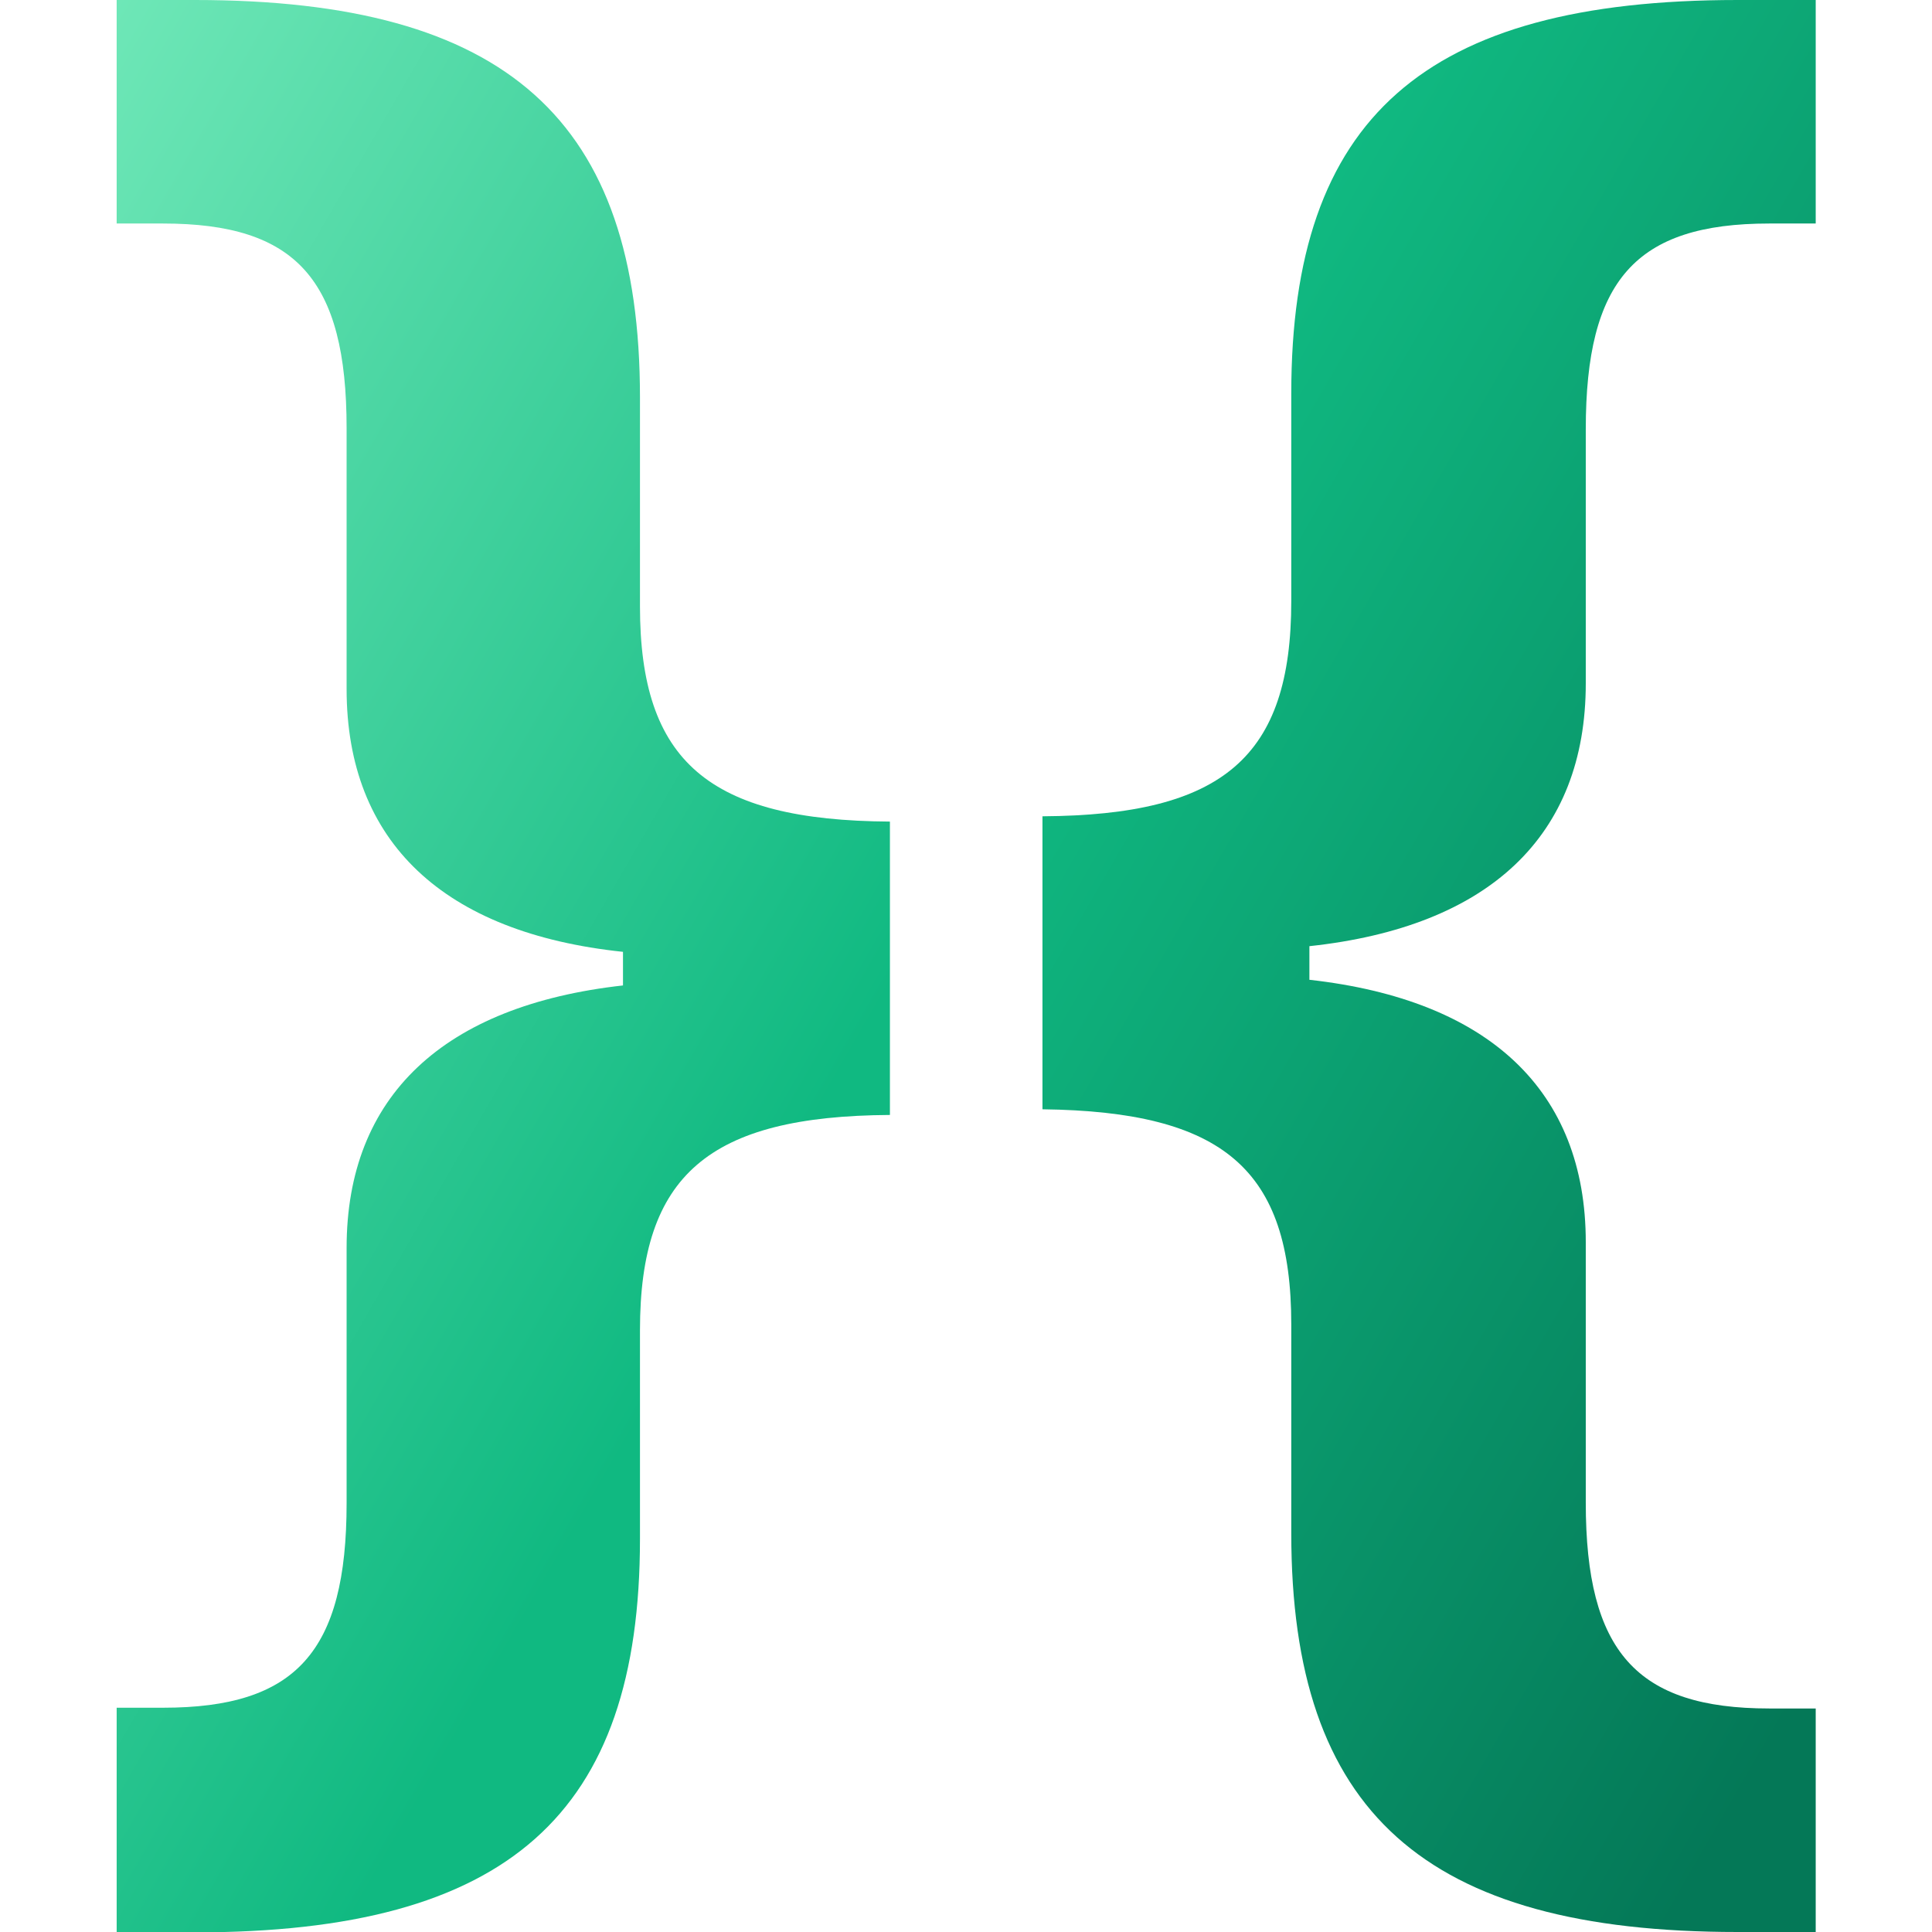
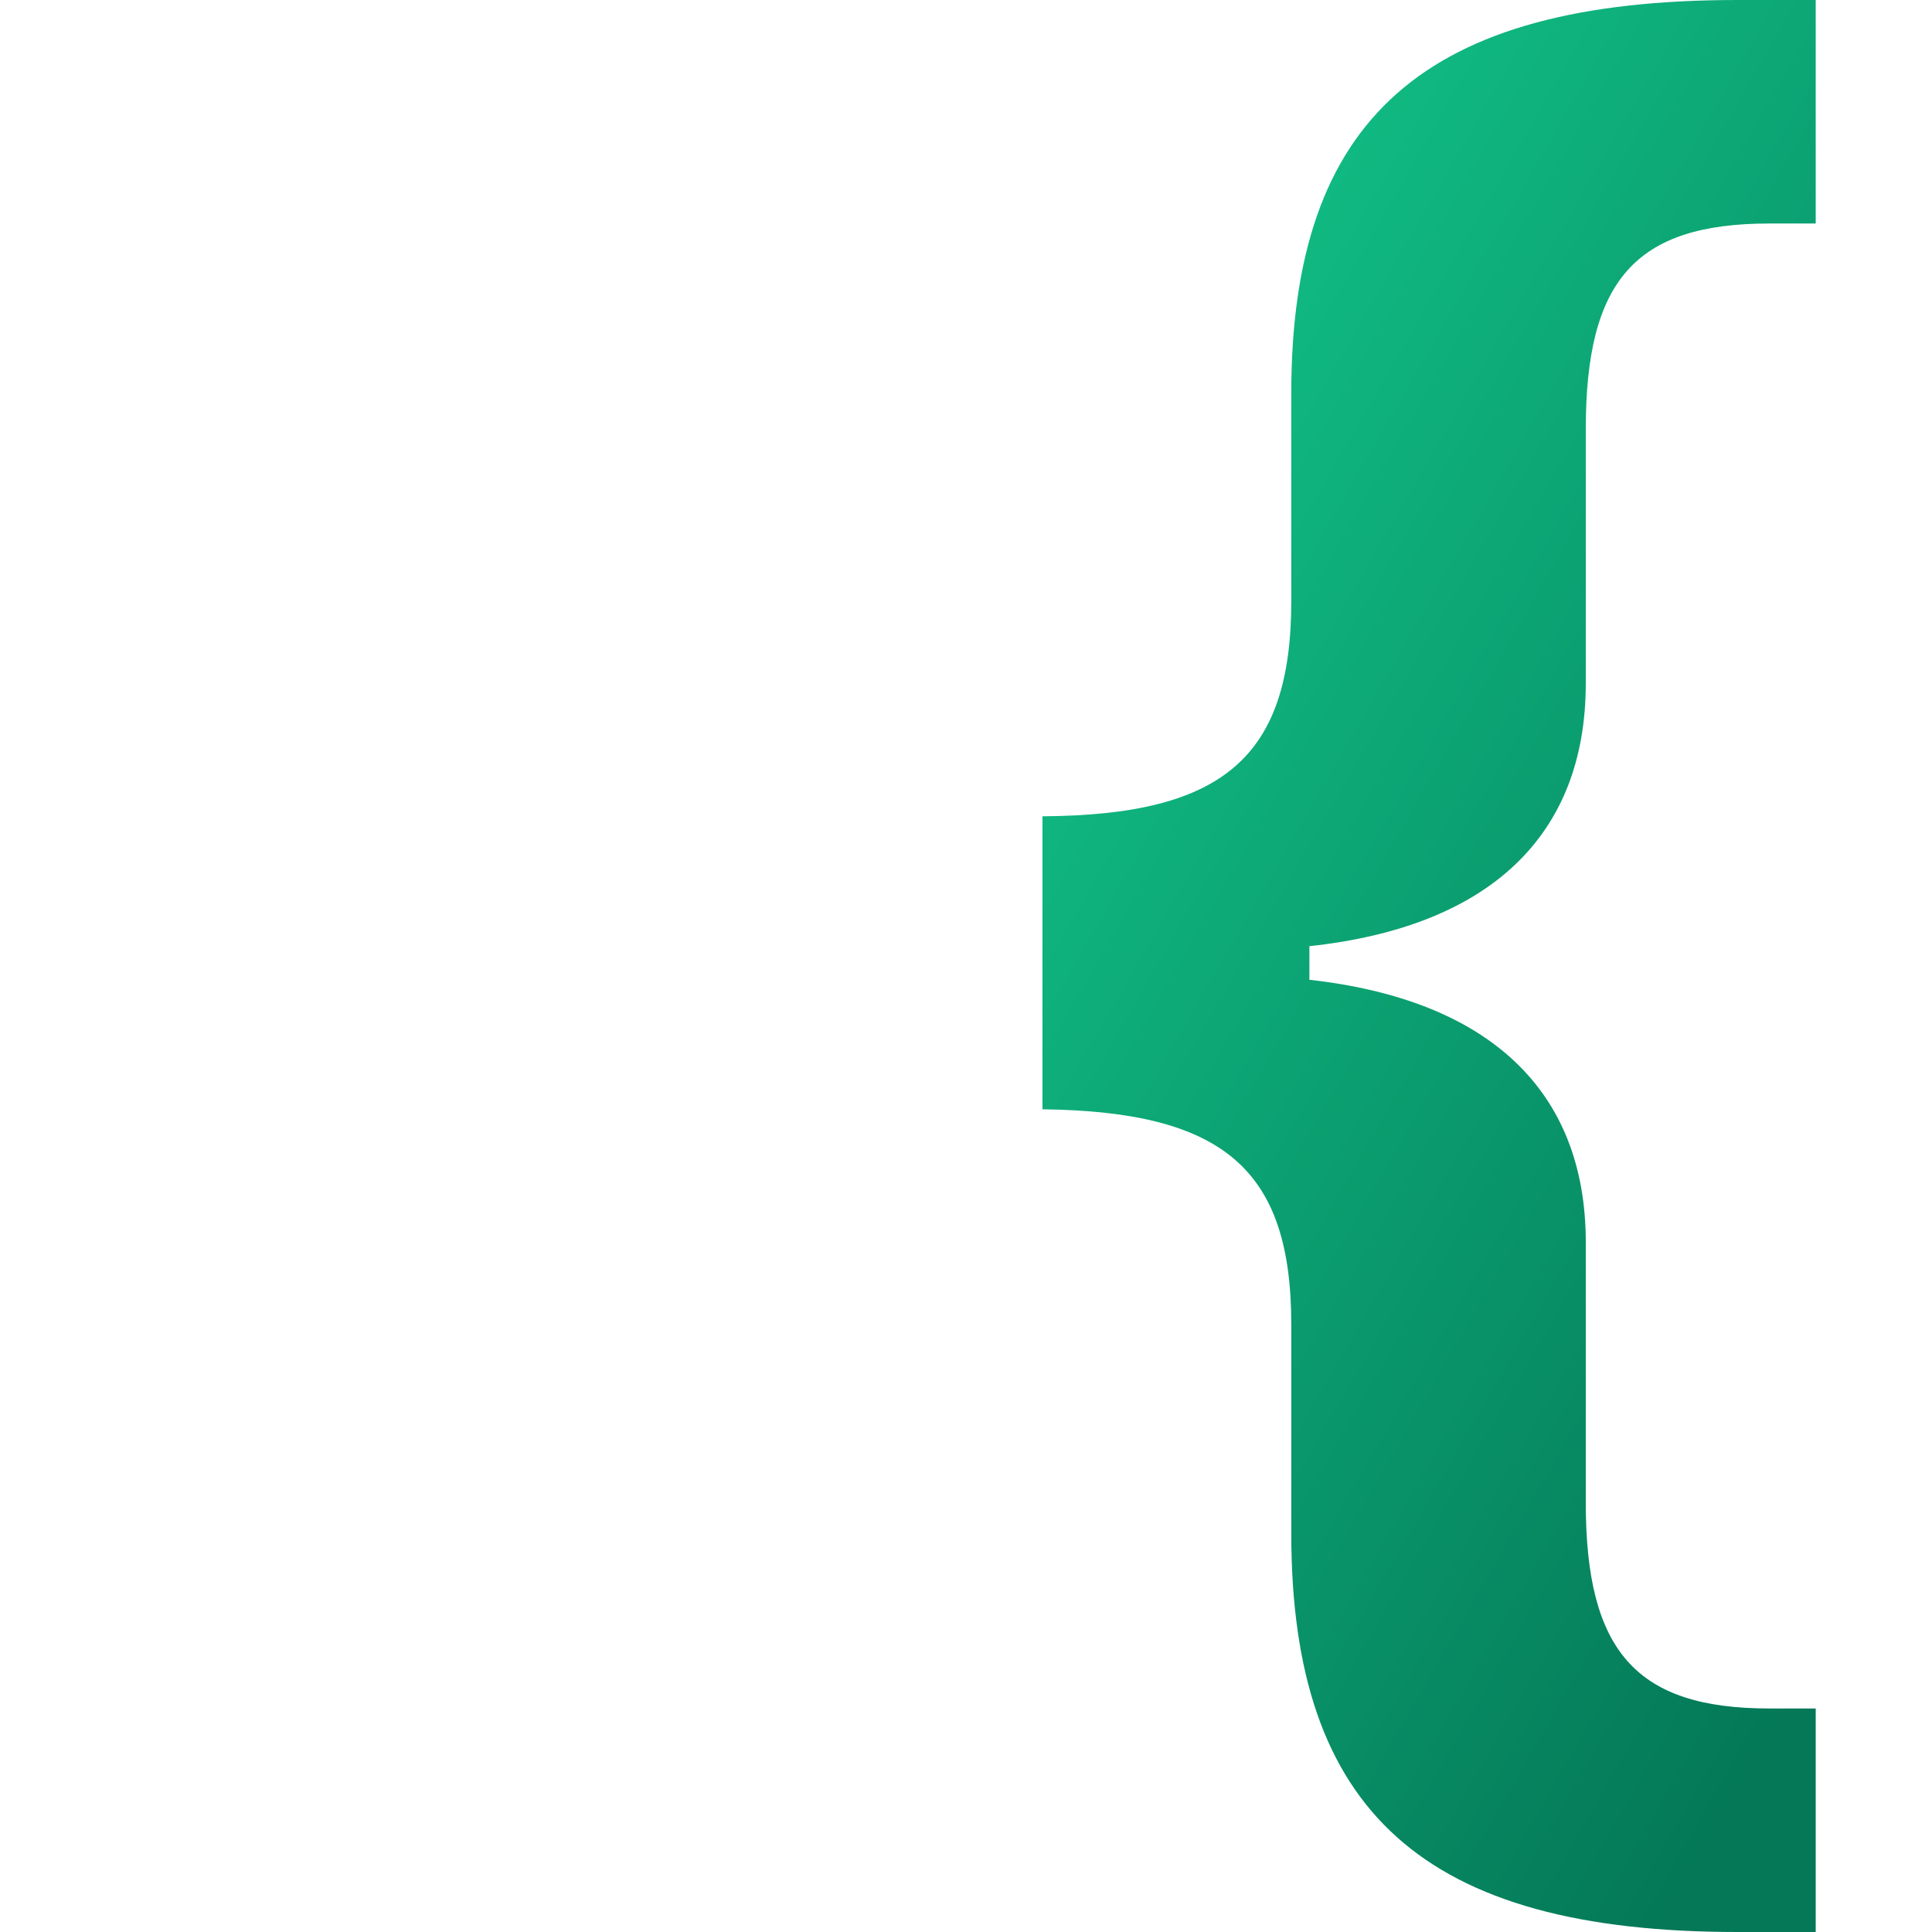
<svg xmlns="http://www.w3.org/2000/svg" id="Layer_1" data-name="Layer 1" version="1.1" viewBox="0 0 511.7 511.7">
  <defs>
    <style>
      .cls-1 {
        fill: url(#linear-gradient);
      }

      .cls-1, .cls-2 {
        stroke-width: 0px;
      }

      .cls-2 {
        fill: url(#linear-gradient-2);
      }
    </style>
    <linearGradient id="linear-gradient" x1="-71.1" y1="337.3" x2="225.9" y2="165.8" gradientTransform="translate(0 514) scale(1 -1)" gradientUnits="userSpaceOnUse">
      <stop offset="0" stop-color="#6ee7b7" />
      <stop offset=".9" stop-color="#10b981" />
    </linearGradient>
    <linearGradient id="linear-gradient-2" x1="285.6" y1="350.5" x2="582.8" y2="178.9" gradientTransform="translate(0 514) scale(1 -1)" gradientUnits="userSpaceOnUse">
      <stop offset="0" stop-color="#10b981" />
      <stop offset=".9" stop-color="#047857" />
    </linearGradient>
  </defs>
-   <path class="cls-1" d="M91.8,182.4v-69c0-39.4-13.4-54.2-48.6-54.2h-12.3V0h20.7c82.7,0,117.9,31.8,117.9,105.3v55.3c0,41.1,18.2,56.7,66.2,57v77.7c-48,.3-66.2,15.9-66.2,57v55.3c0,72.9-34.9,104.2-117.9,104.2h-20.7v-59.5h12.3c35.2,0,48.6-14.8,48.6-54.2v-67.6c0-40.2,25.7-64.2,73.2-69.5v-8.9c-47.5-5-73.2-29.1-73.2-69.6h0Z" />
  <path class="cls-2" d="M420,329v69c0,39.4,13.4,54.5,48.6,54.5h12.3v59.2h-20.7c-83,0-118.2-31.8-118.2-105.6v-55.3c0-41.1-17.9-56.4-65.9-57v-77.6c47.8-.3,65.9-15.6,65.9-57v-55c0-72.9,35.2-104.2,118.2-104.2h20.7v59.2h-12.3c-35.5,0-48.6,15.1-48.6,54.5v67.3c0,40.5-25.7,64.5-73.2,69.6v8.9c47.5,5.3,73.2,29.3,73.2,69.5Z" />
</svg>